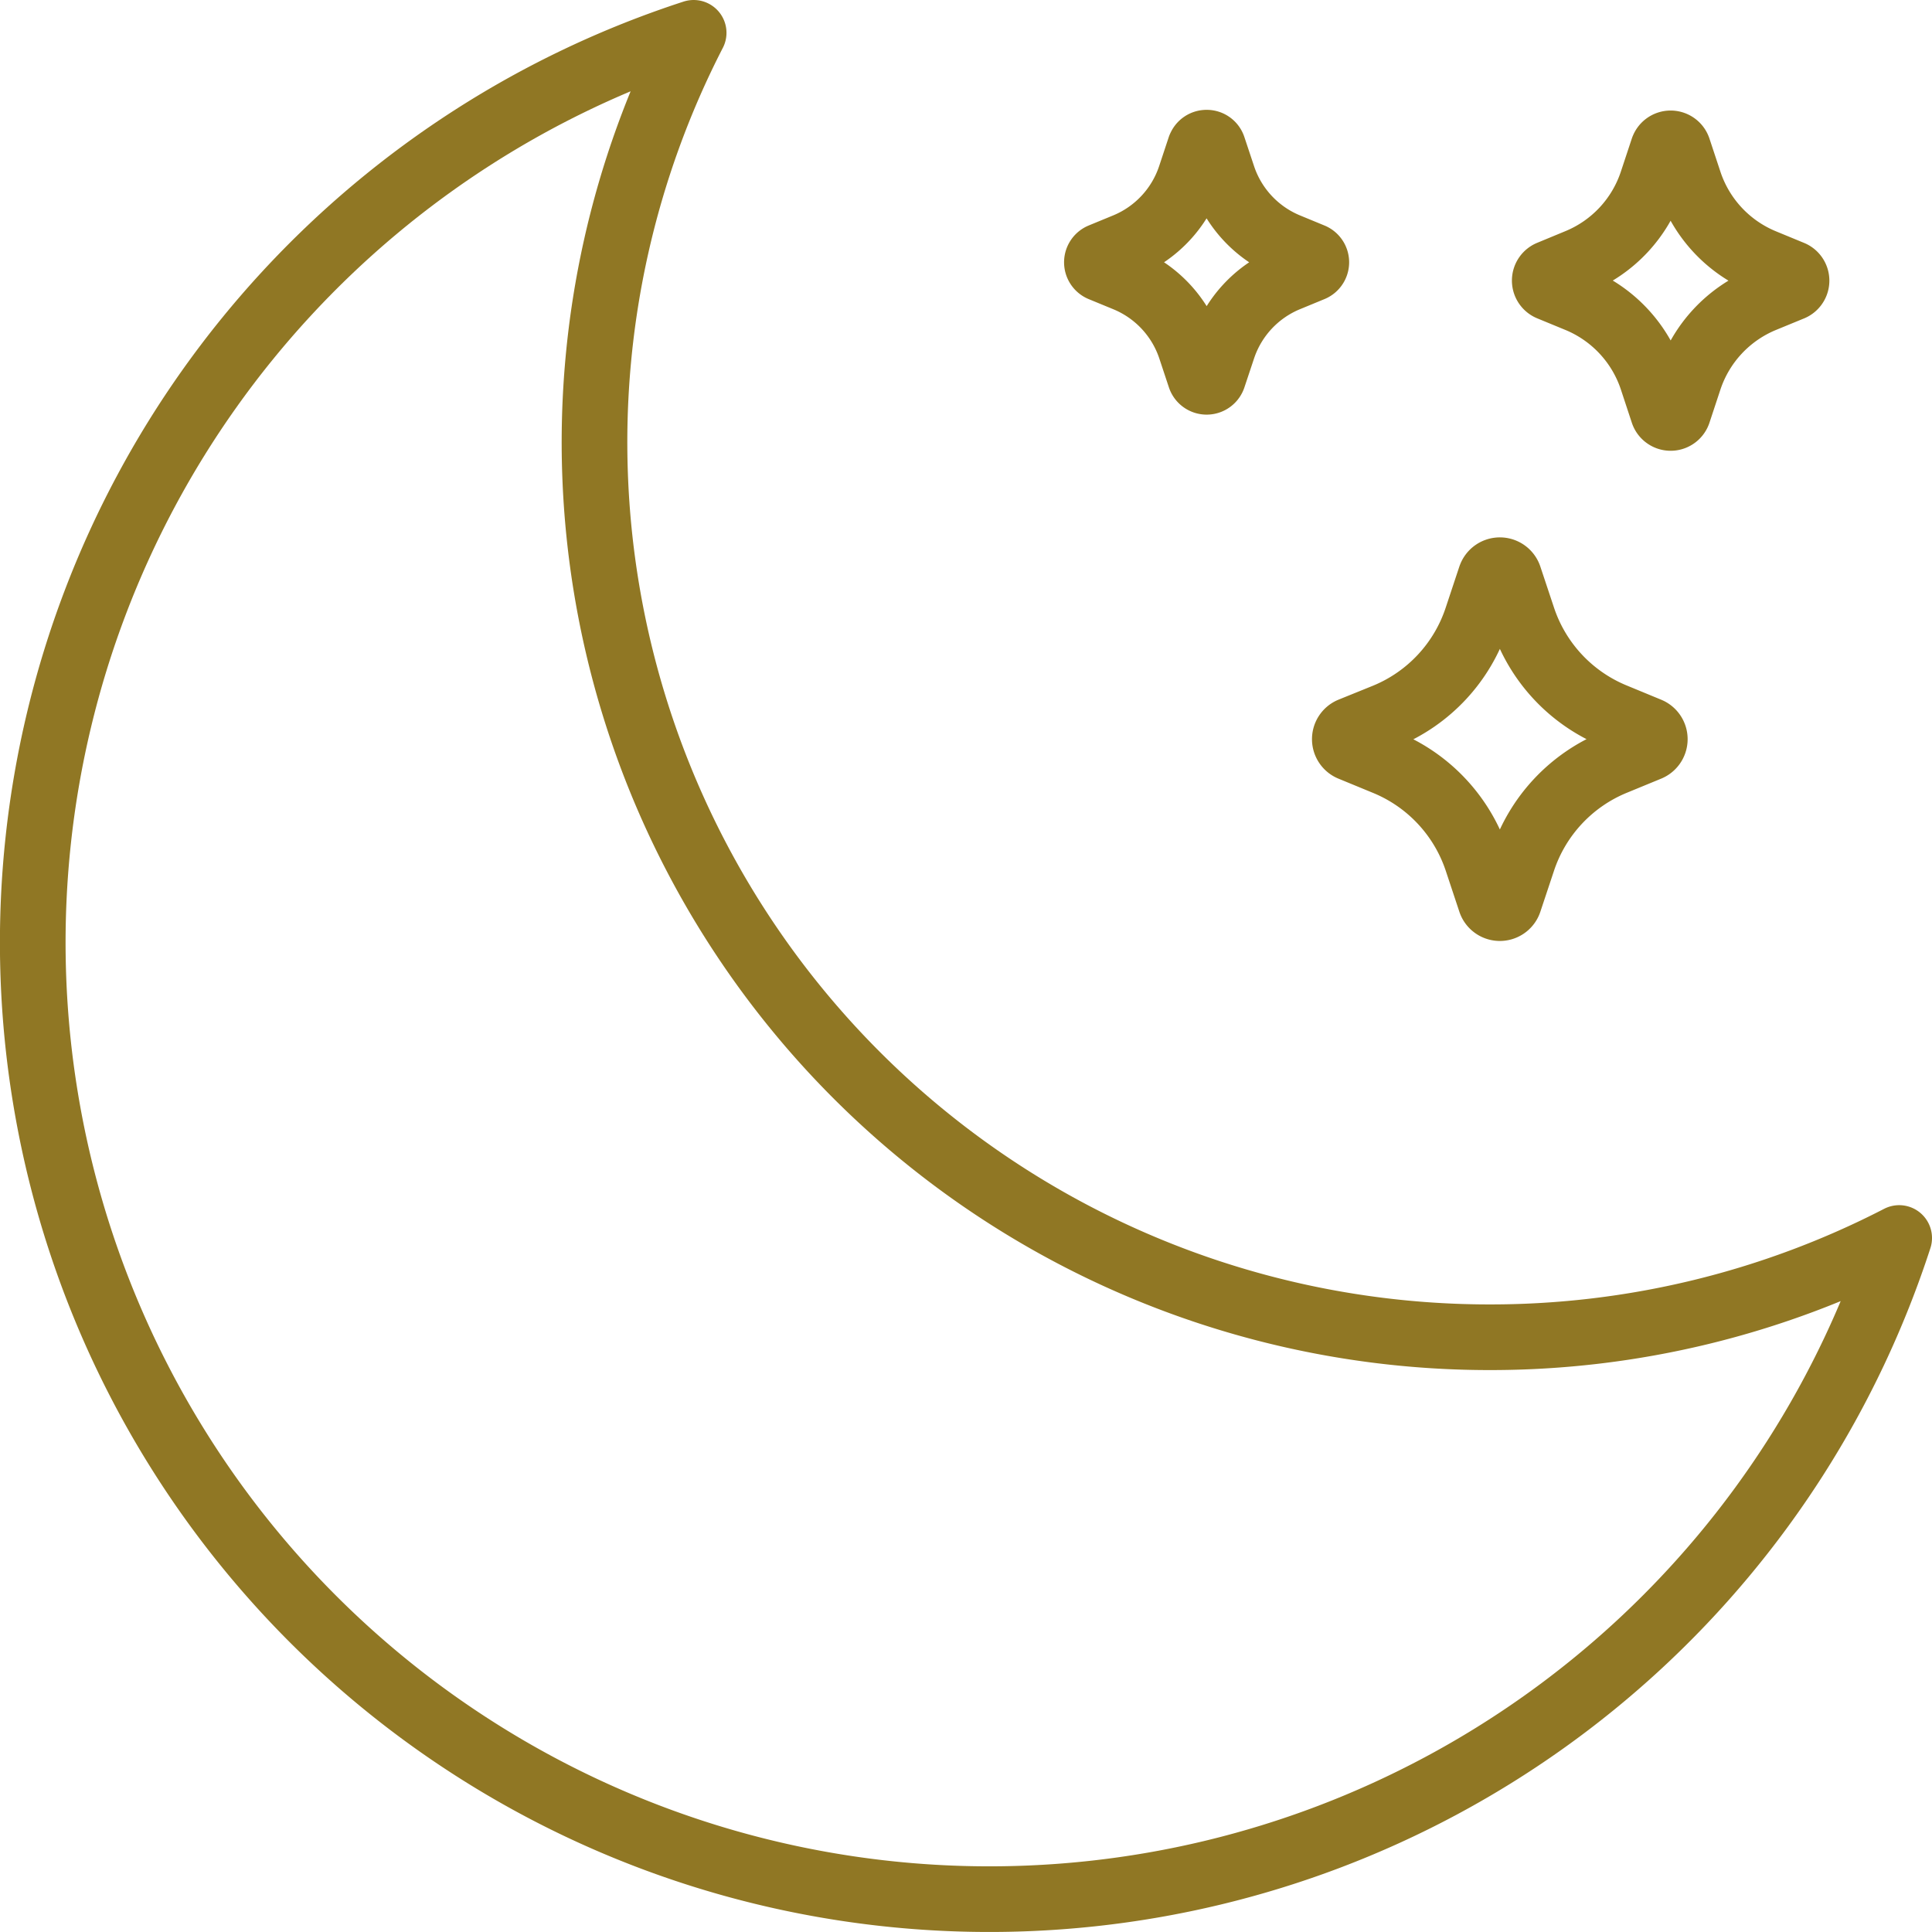
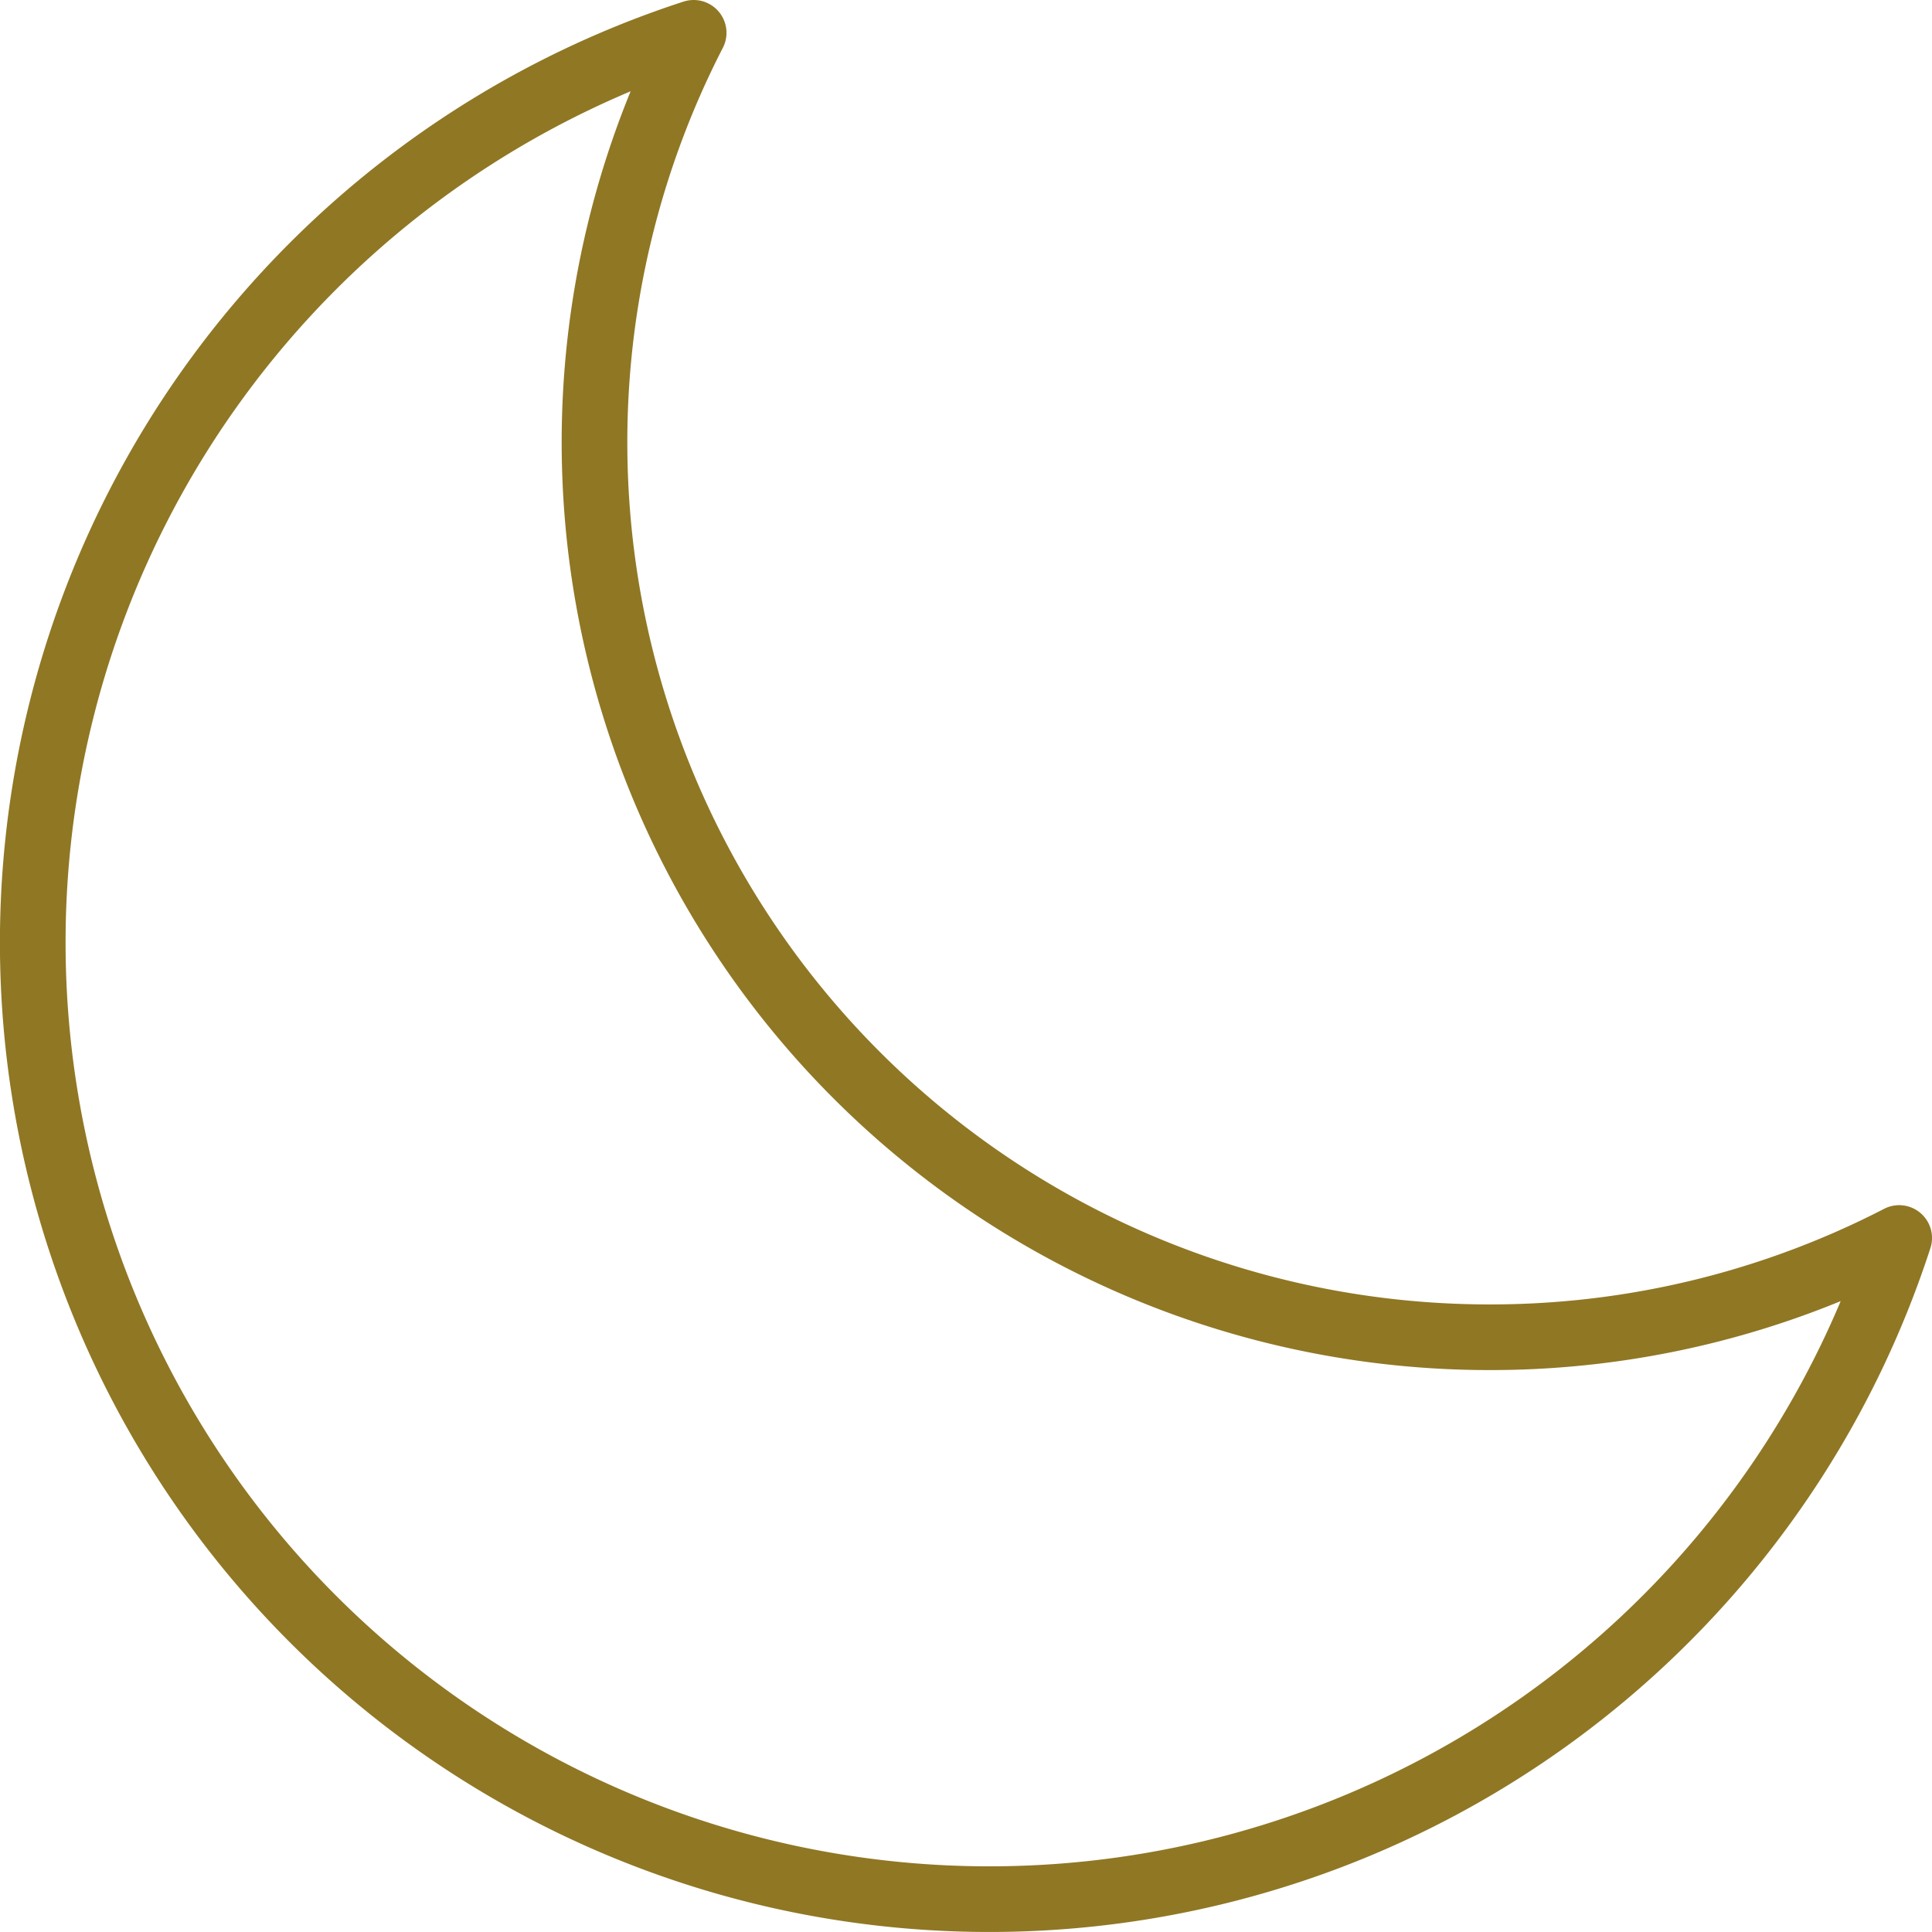
<svg xmlns="http://www.w3.org/2000/svg" height="44.146" viewBox="0 0 44.146 44.146" width="44.146">
  <g fill="none" stroke="#907724" stroke-linecap="round" stroke-linejoin="round" stroke-width="1.5">
-     <path d="m15.1 0a21.858 21.858 0 1 0 27.546 27.538 20.354 20.354 0 0 1 -9.335 2.268 20.45 20.45 0 0 1 -18.211-29.806z" transform="translate(.75 .75)" />
-     <path d="m37.189 14.024-.311.937a3.666 3.666 0 0 1 -2.083 2.239l-.795.322a.225.225 0 0 0 0 .416l.791.326a3.672 3.672 0 0 1 2.088 2.236l.311.937a.225.225 0 0 0 .427 0l.312-.937a3.674 3.674 0 0 1 2.084-2.236l.792-.326a.225.225 0 0 0 0-.416l-.792-.327a3.668 3.668 0 0 1 -2.084-2.235l-.312-.937a.225.225 0 0 0 -.427 0" transform="translate(-3.132 -.84)" />
-     <path d="m41.723 2.972-.252.761a2.979 2.979 0 0 1 -1.695 1.817l-.643.266a.183.183 0 0 0 0 .338l.643.265a2.984 2.984 0 0 1 1.695 1.817l.252.764a.184.184 0 0 0 .348 0l.252-.762a2.986 2.986 0 0 1 1.693-1.817l.645-.265a.183.183 0 0 0 0-.338l-.645-.266a2.981 2.981 0 0 1 -1.693-1.817l-.252-.761a.184.184 0 0 0 -.348 0" transform="translate(-3.723 .426)" />
-     <path d="m29.816 2.942-.22.664a2.6 2.6 0 0 1 -1.475 1.583l-.561.231a.16.16 0 0 0 0 .295l.561.231a2.6 2.6 0 0 1 1.479 1.583l.22.663a.159.159 0 0 0 .3 0l.221-.663a2.6 2.6 0 0 1 1.475-1.583l.56-.231a.159.159 0 0 0 0-.295l-.56-.231a2.6 2.6 0 0 1 -1.475-1.583l-.221-.664a.155.155 0 0 0 -.151-.108.157.157 0 0 0 -.151.108" transform="translate(-2.398 .426)" />
+     <path d="m15.1 0a21.858 21.858 0 1 0 27.546 27.538 20.354 20.354 0 0 1 -9.335 2.268 20.45 20.45 0 0 1 -18.211-29.806" transform="translate(.75 .75)" />
  </g>
</svg>